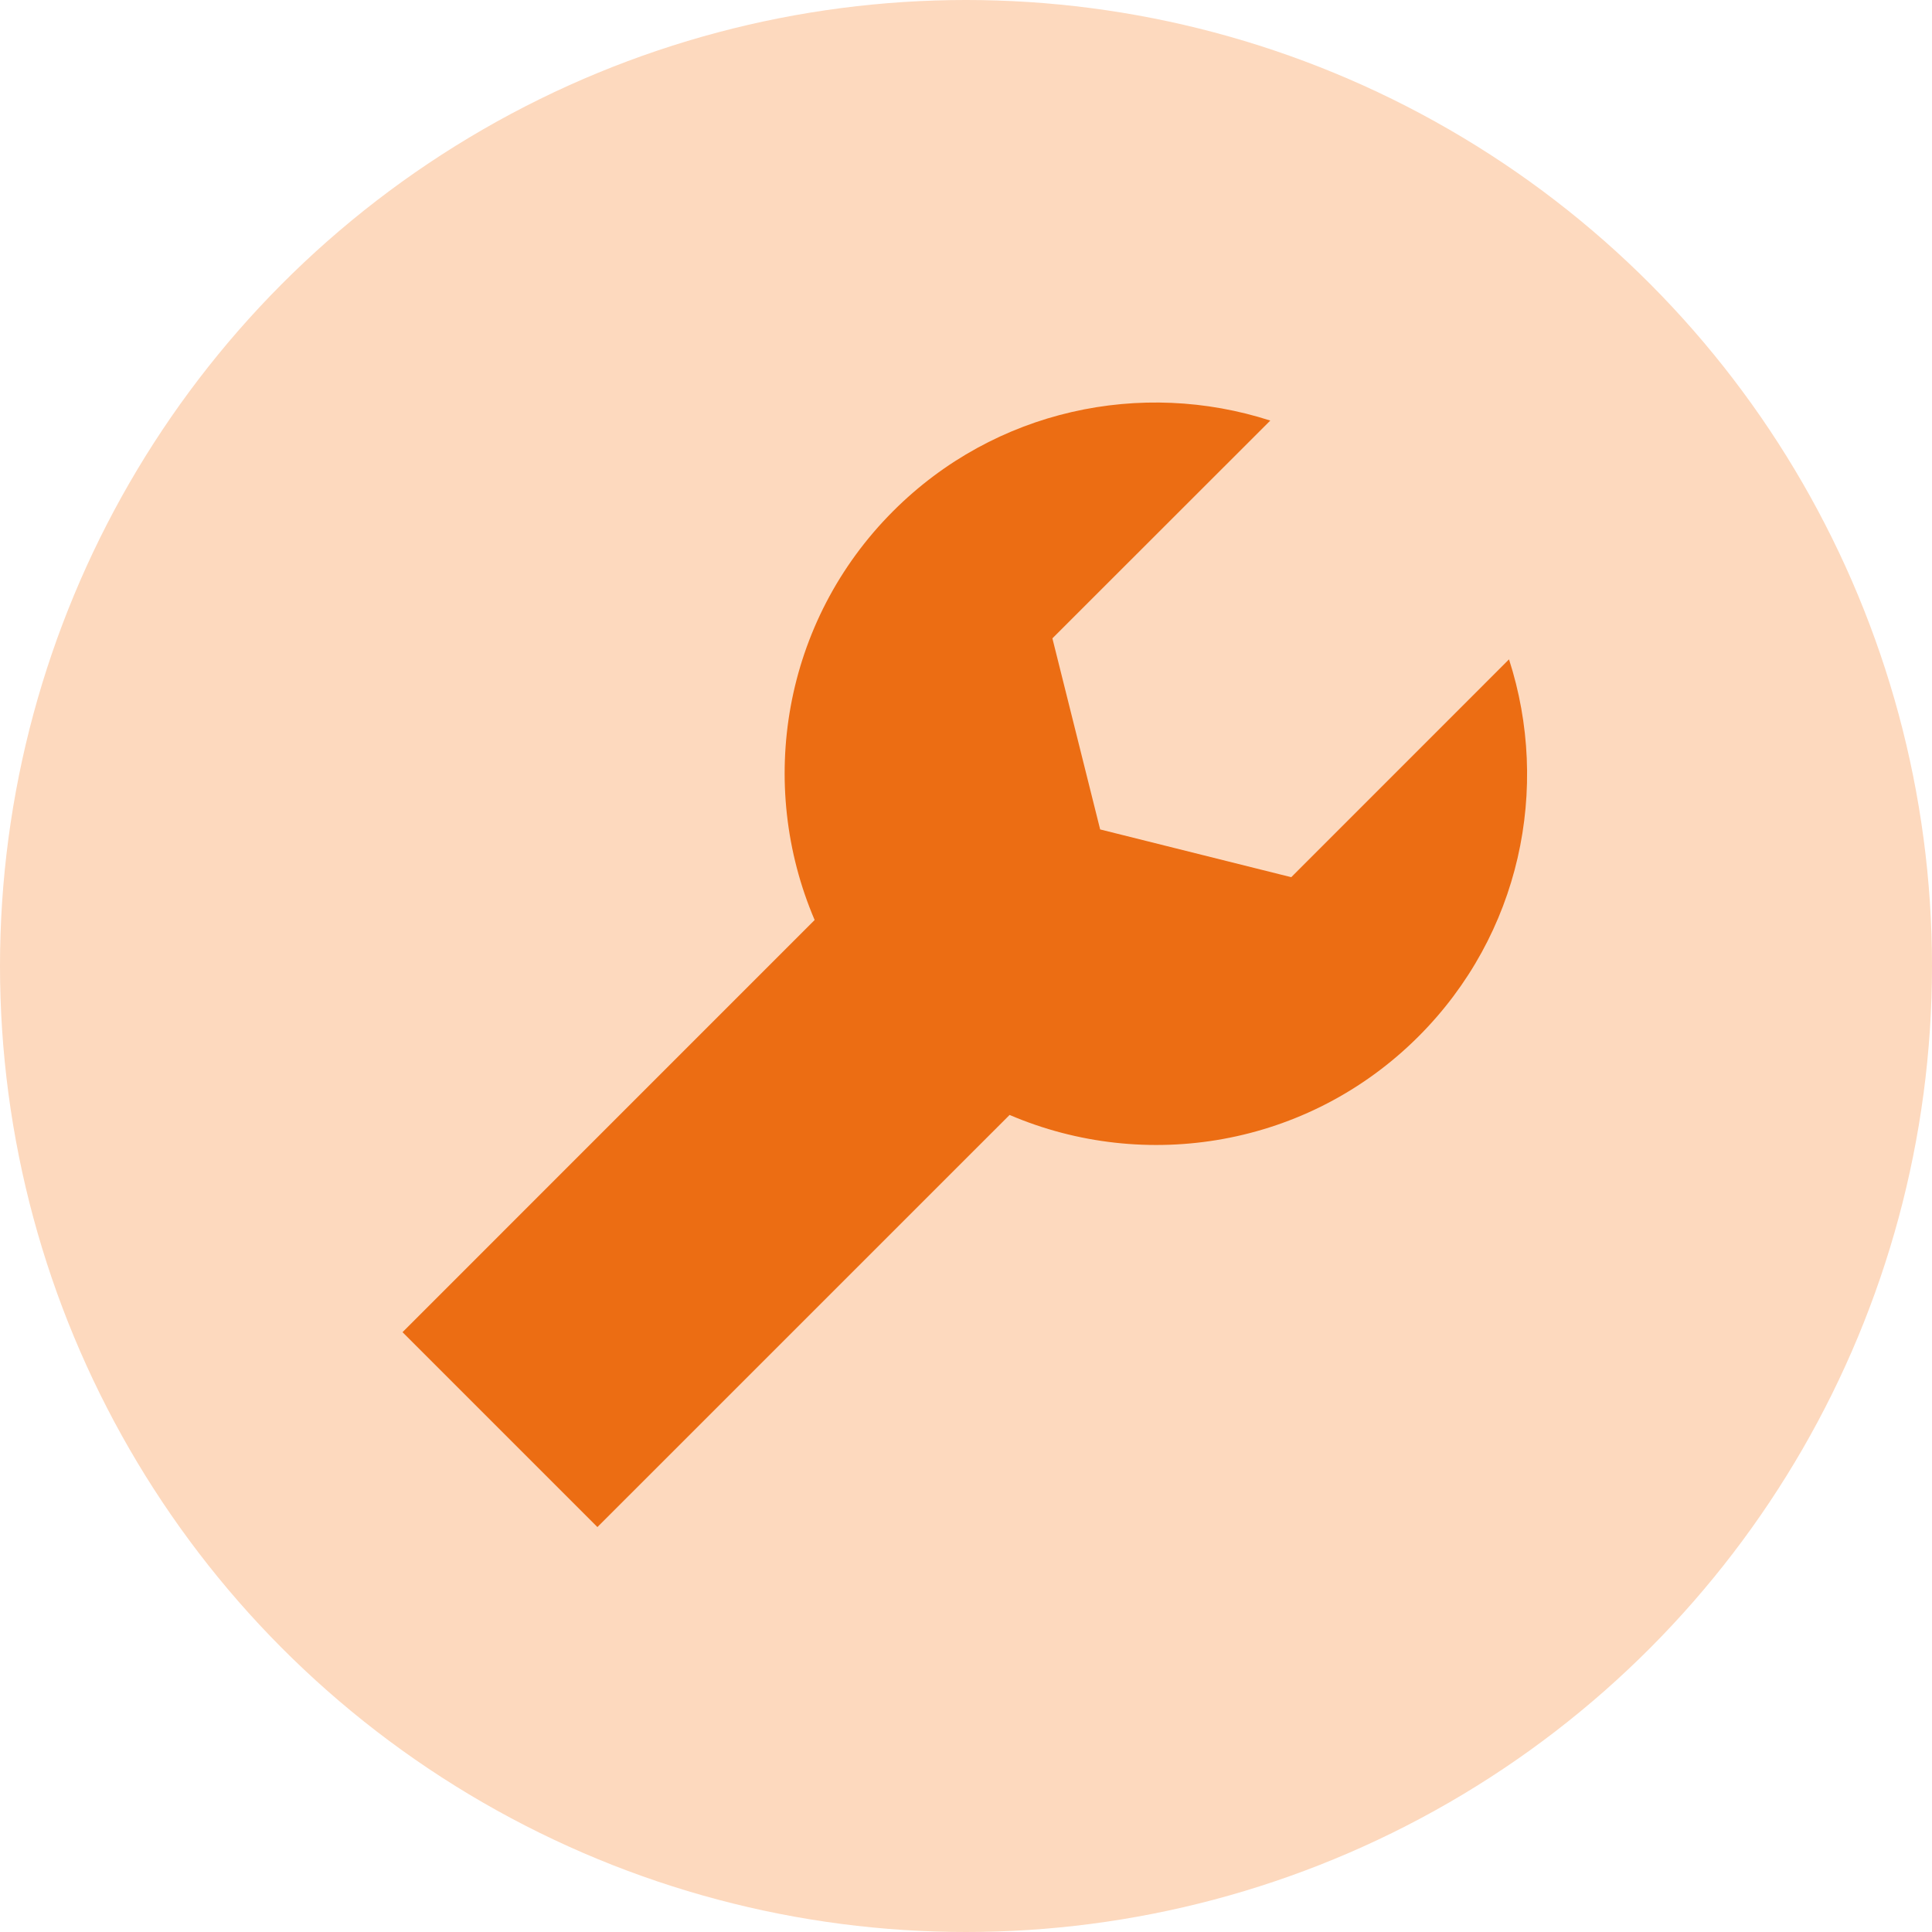
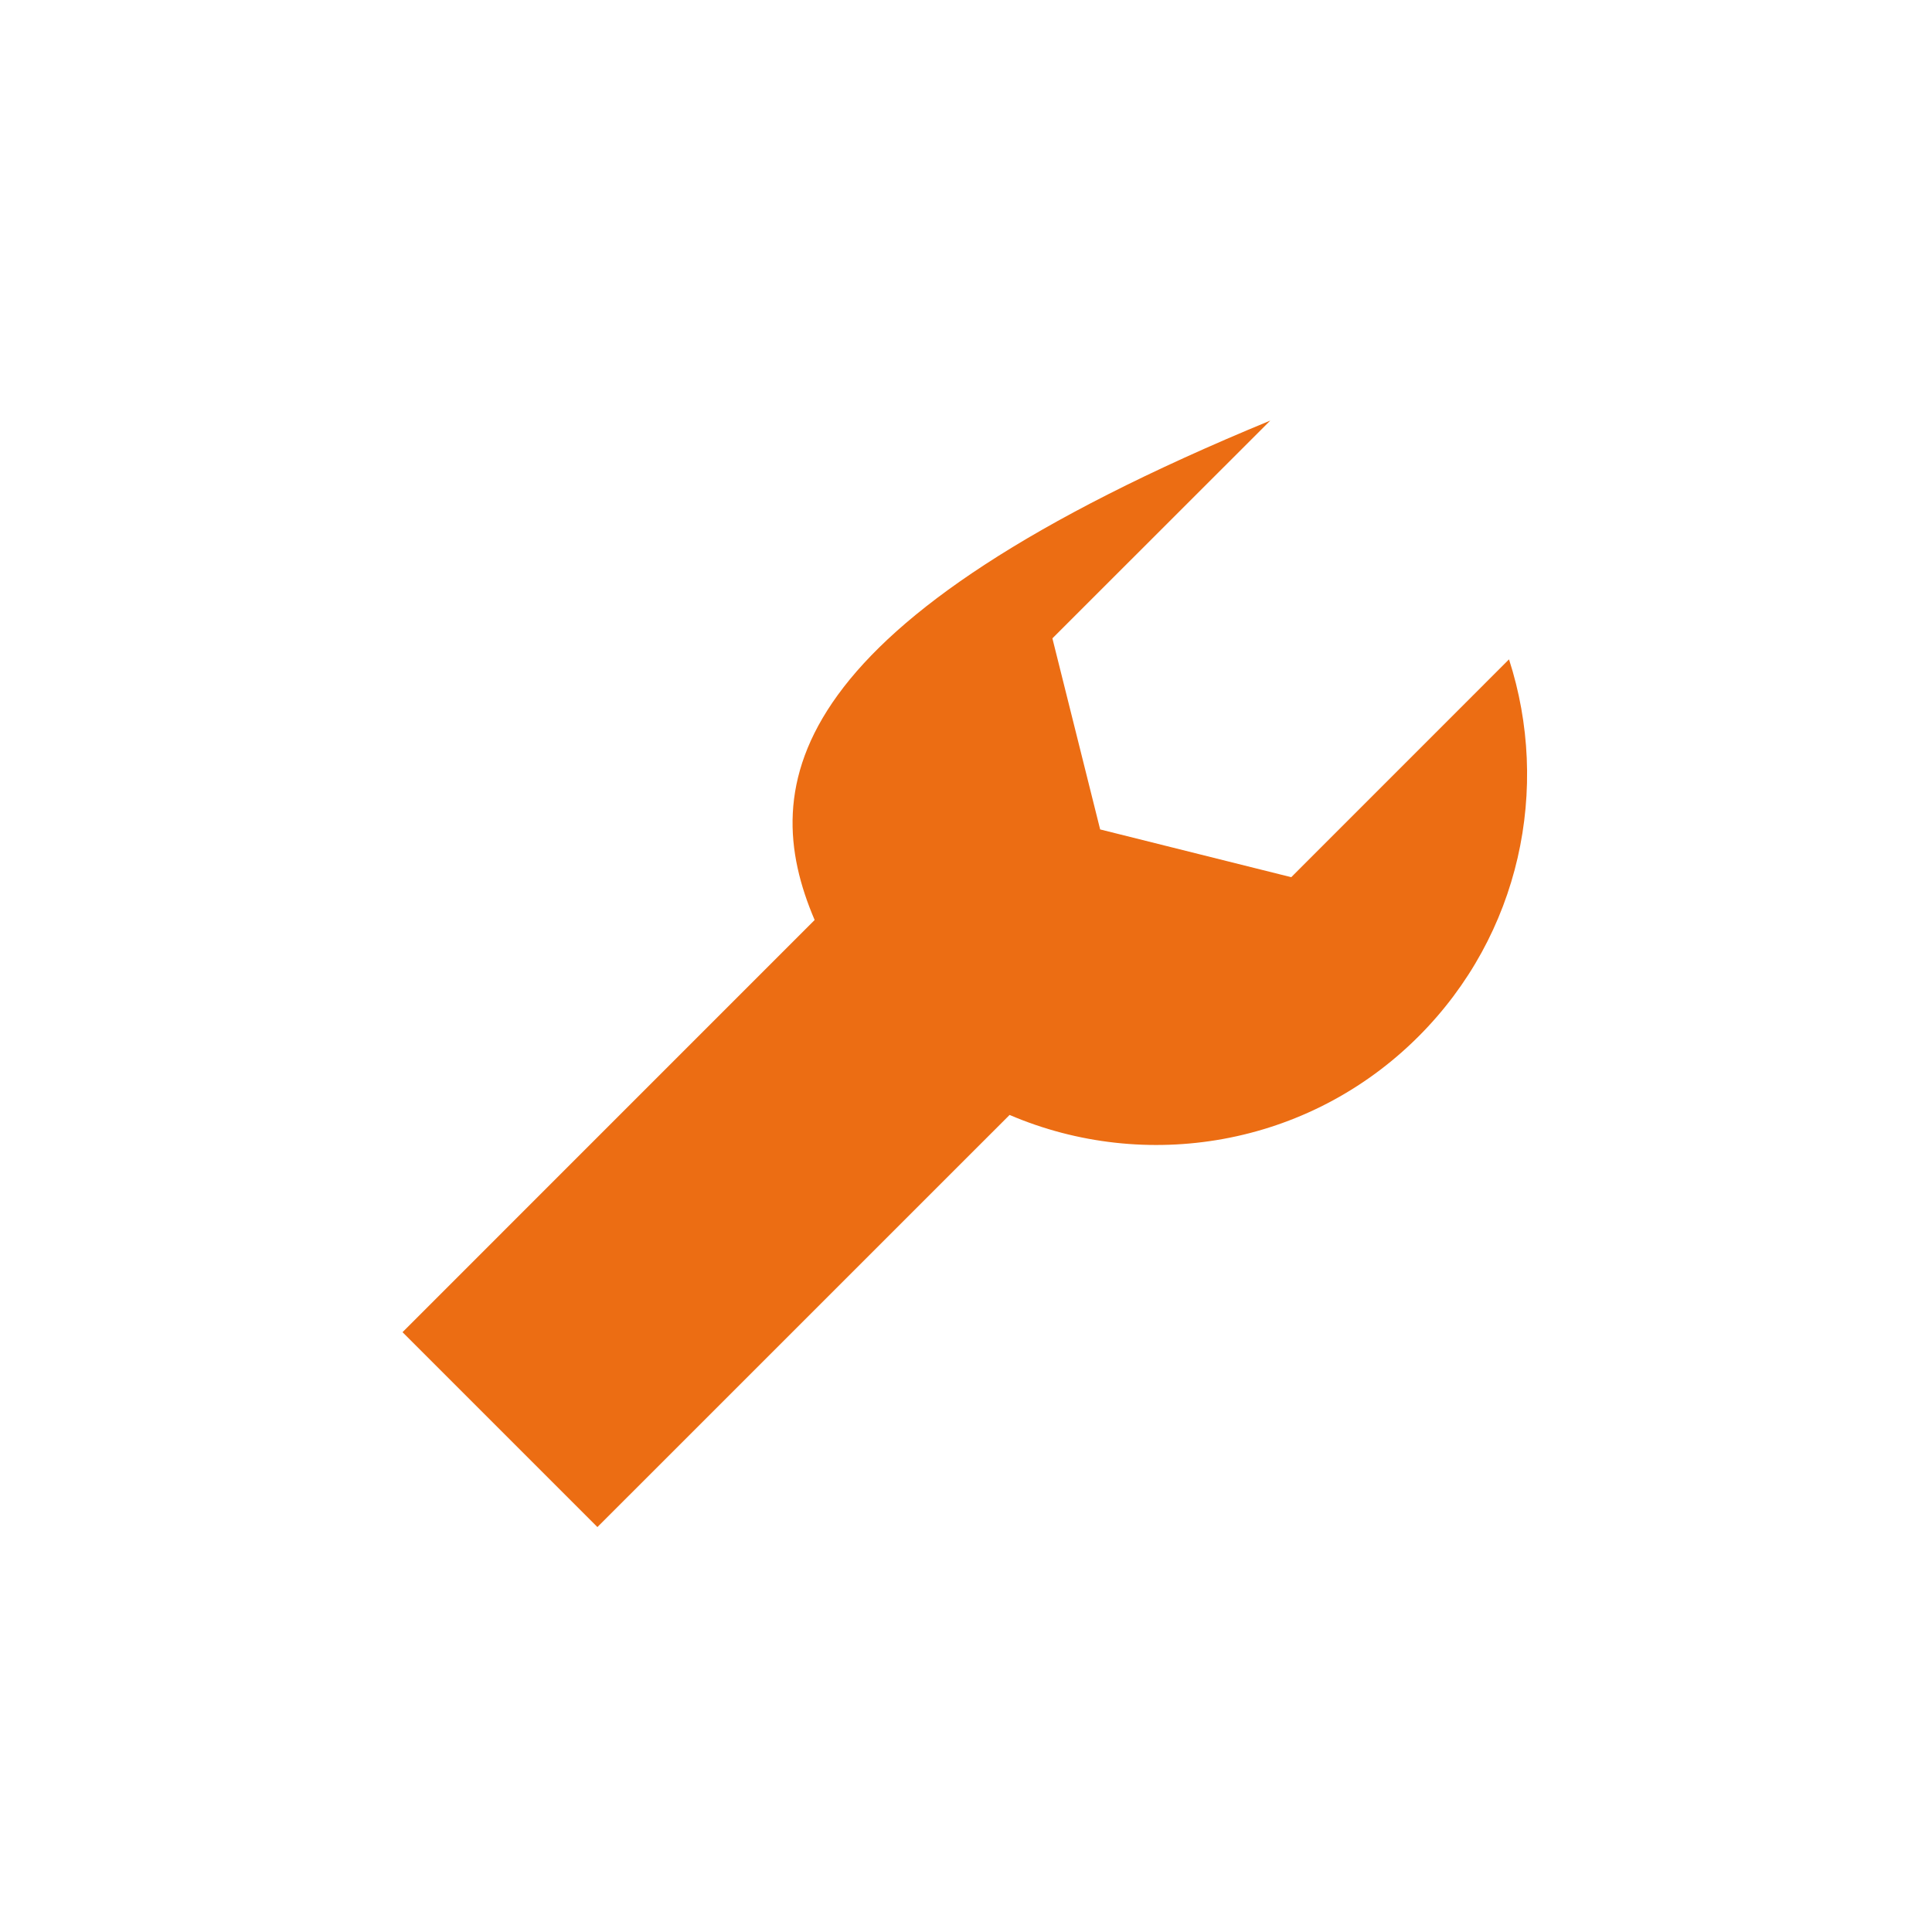
<svg xmlns="http://www.w3.org/2000/svg" width="32" height="32" viewBox="0 0 32 32" fill="none">
-   <circle cx="16" cy="16" r="16" fill="#FDD9BE" />
-   <path d="M21.387 14.529L18.222 13.738L17.431 10.573L21.04 6.966C18.912 6.279 16.485 6.775 14.795 8.464C12.963 10.296 12.533 12.994 13.493 15.238L6.667 22.065L9.895 25.293L16.722 18.467C18.966 19.428 21.664 18.998 23.496 17.166C25.186 15.476 25.682 13.049 24.994 10.921L21.387 14.529Z" fill="#EC6D13" />
+   <path d="M21.387 14.529L18.222 13.738L17.431 10.573L21.04 6.966C12.963 10.296 12.533 12.994 13.493 15.238L6.667 22.065L9.895 25.293L16.722 18.467C18.966 19.428 21.664 18.998 23.496 17.166C25.186 15.476 25.682 13.049 24.994 10.921L21.387 14.529Z" fill="#EC6D13" />
</svg>